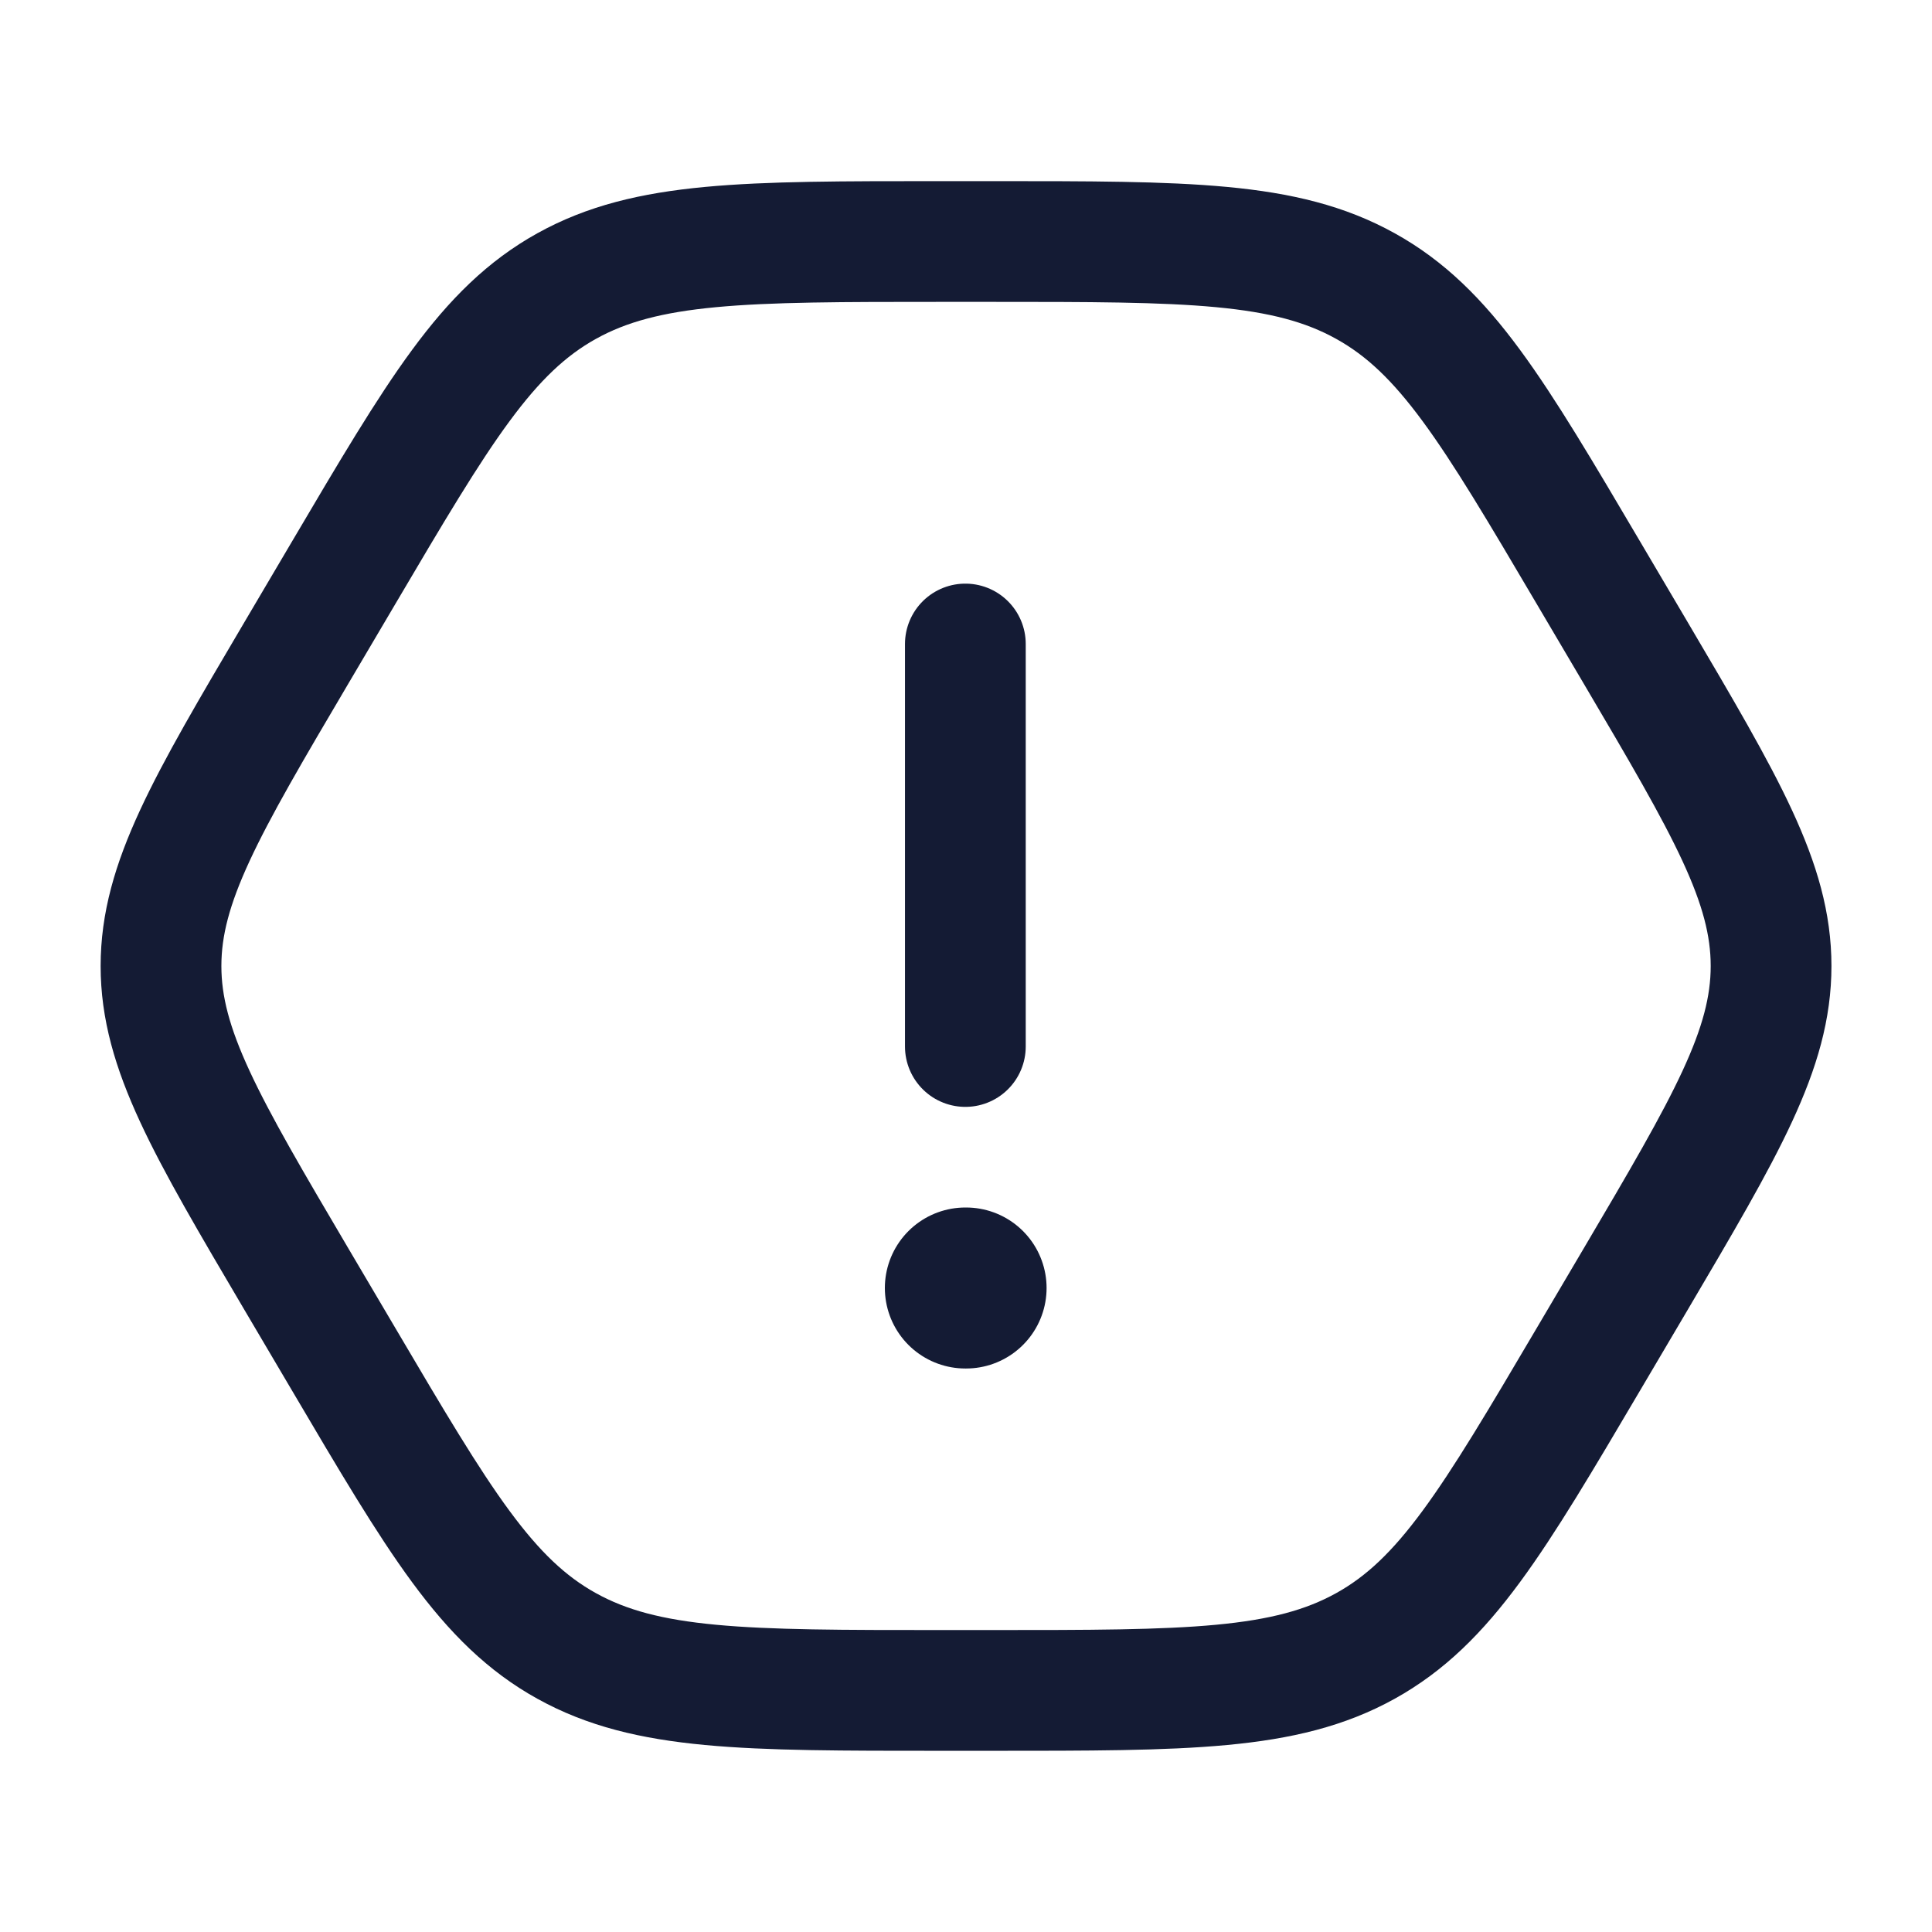
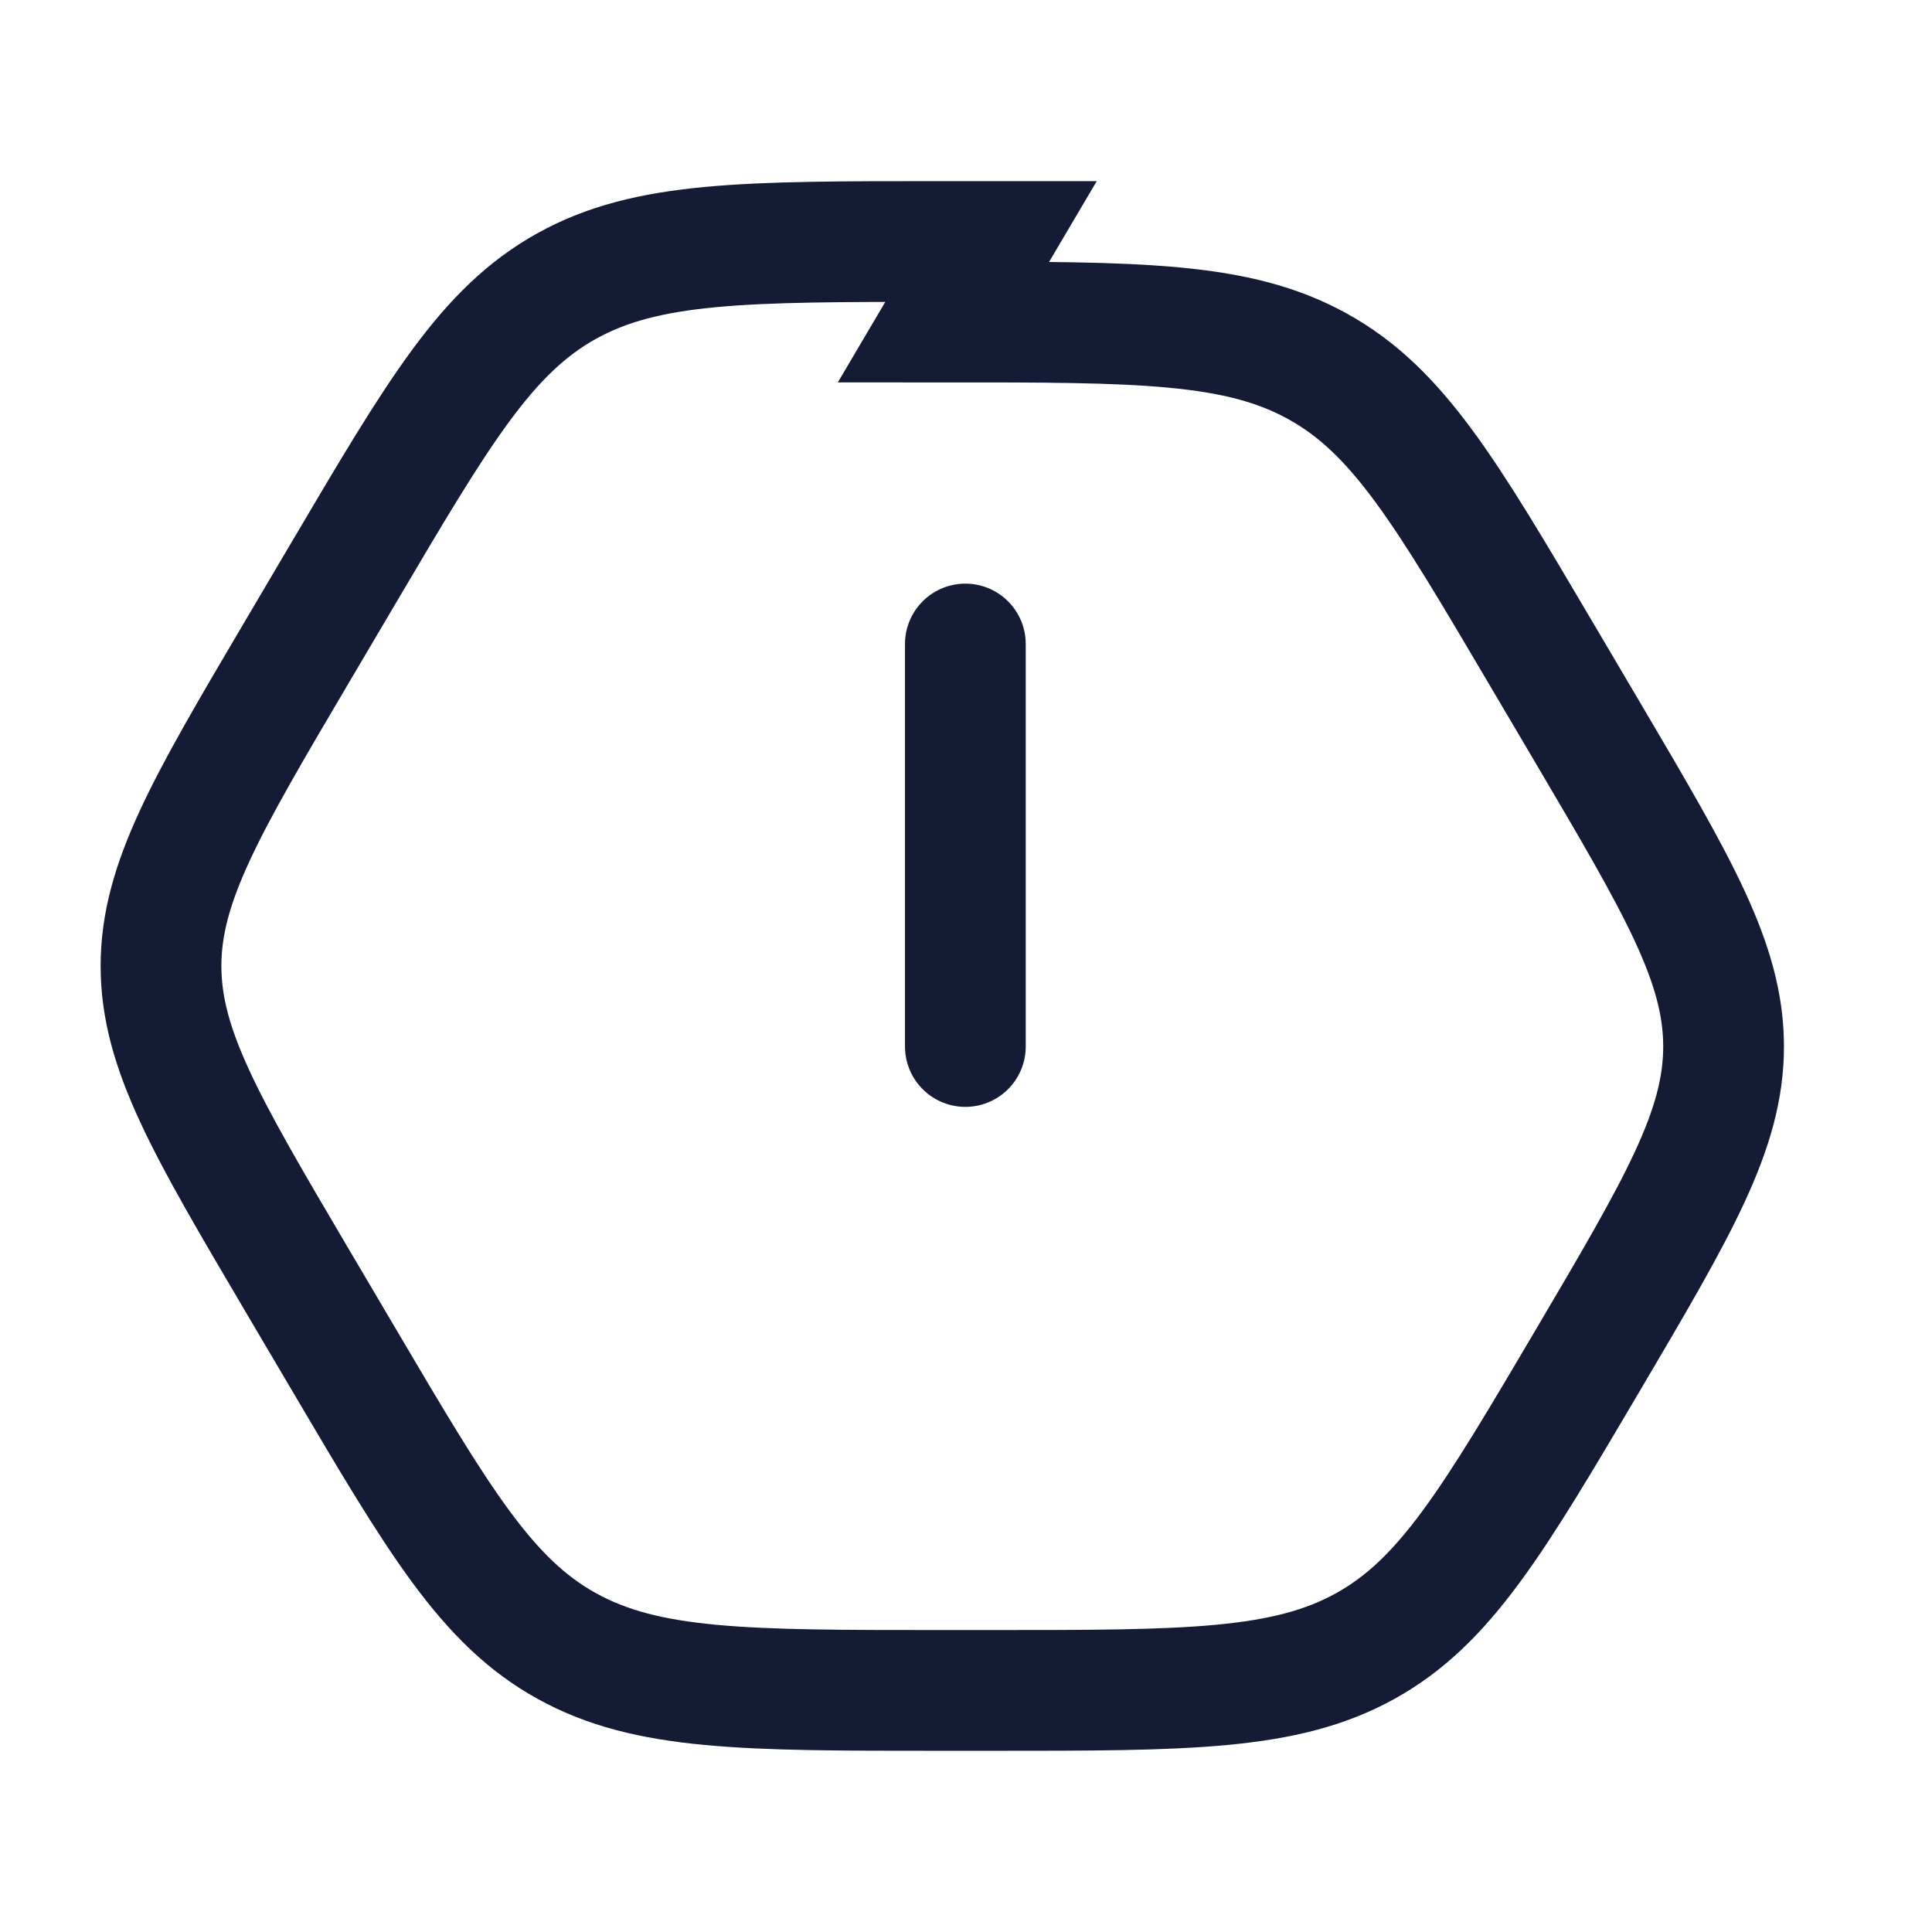
<svg xmlns="http://www.w3.org/2000/svg" fill="none" height="24" viewBox="0 0 24 24" width="24">
  <g stroke="#141b34" stroke-linecap="round">
-     <path d="m12.311 3h-.621c-2.436 0-3.653 0-4.65.553-.996.553-1.588 1.556-2.771 3.562l-.59 1c-1.12 1.899-1.679 2.849-1.679 3.885s.56 1.986 1.679 3.885l.59 1c1.183 2.007 1.774 3.01 2.771 3.562.996.552 2.214.552 4.65.552h.621c2.436 0 3.654 0 4.65-.552.996-.552 1.588-1.556 2.771-3.562l.59-1c1.119-1.899 1.679-2.849 1.679-3.885s-.56-1.986-1.679-3.885l-.59-1c-1.183-2.007-1.774-3.01-2.771-3.562-.996-.553-2.214-.553-4.65-.553z" stroke-width="1.5" />
+     <path d="m12.311 3h-.621c-2.436 0-3.653 0-4.65.553-.996.553-1.588 1.556-2.771 3.562l-.59 1c-1.12 1.899-1.679 2.849-1.679 3.885s.56 1.986 1.679 3.885l.59 1c1.183 2.007 1.774 3.01 2.771 3.562.996.552 2.214.552 4.65.552h.621c2.436 0 3.654 0 4.65-.552.996-.552 1.588-1.556 2.771-3.562c1.119-1.899 1.679-2.849 1.679-3.885s-.56-1.986-1.679-3.885l-.59-1c-1.183-2.007-1.774-3.01-2.771-3.562-.996-.553-2.214-.553-4.65-.553z" stroke-width="1.5" />
    <g stroke-linejoin="round">
-       <path d="m11.992 16h.009" stroke-width="2" />
      <path d="m11.992 13v-5" stroke-width="1.5" />
    </g>
  </g>
</svg>